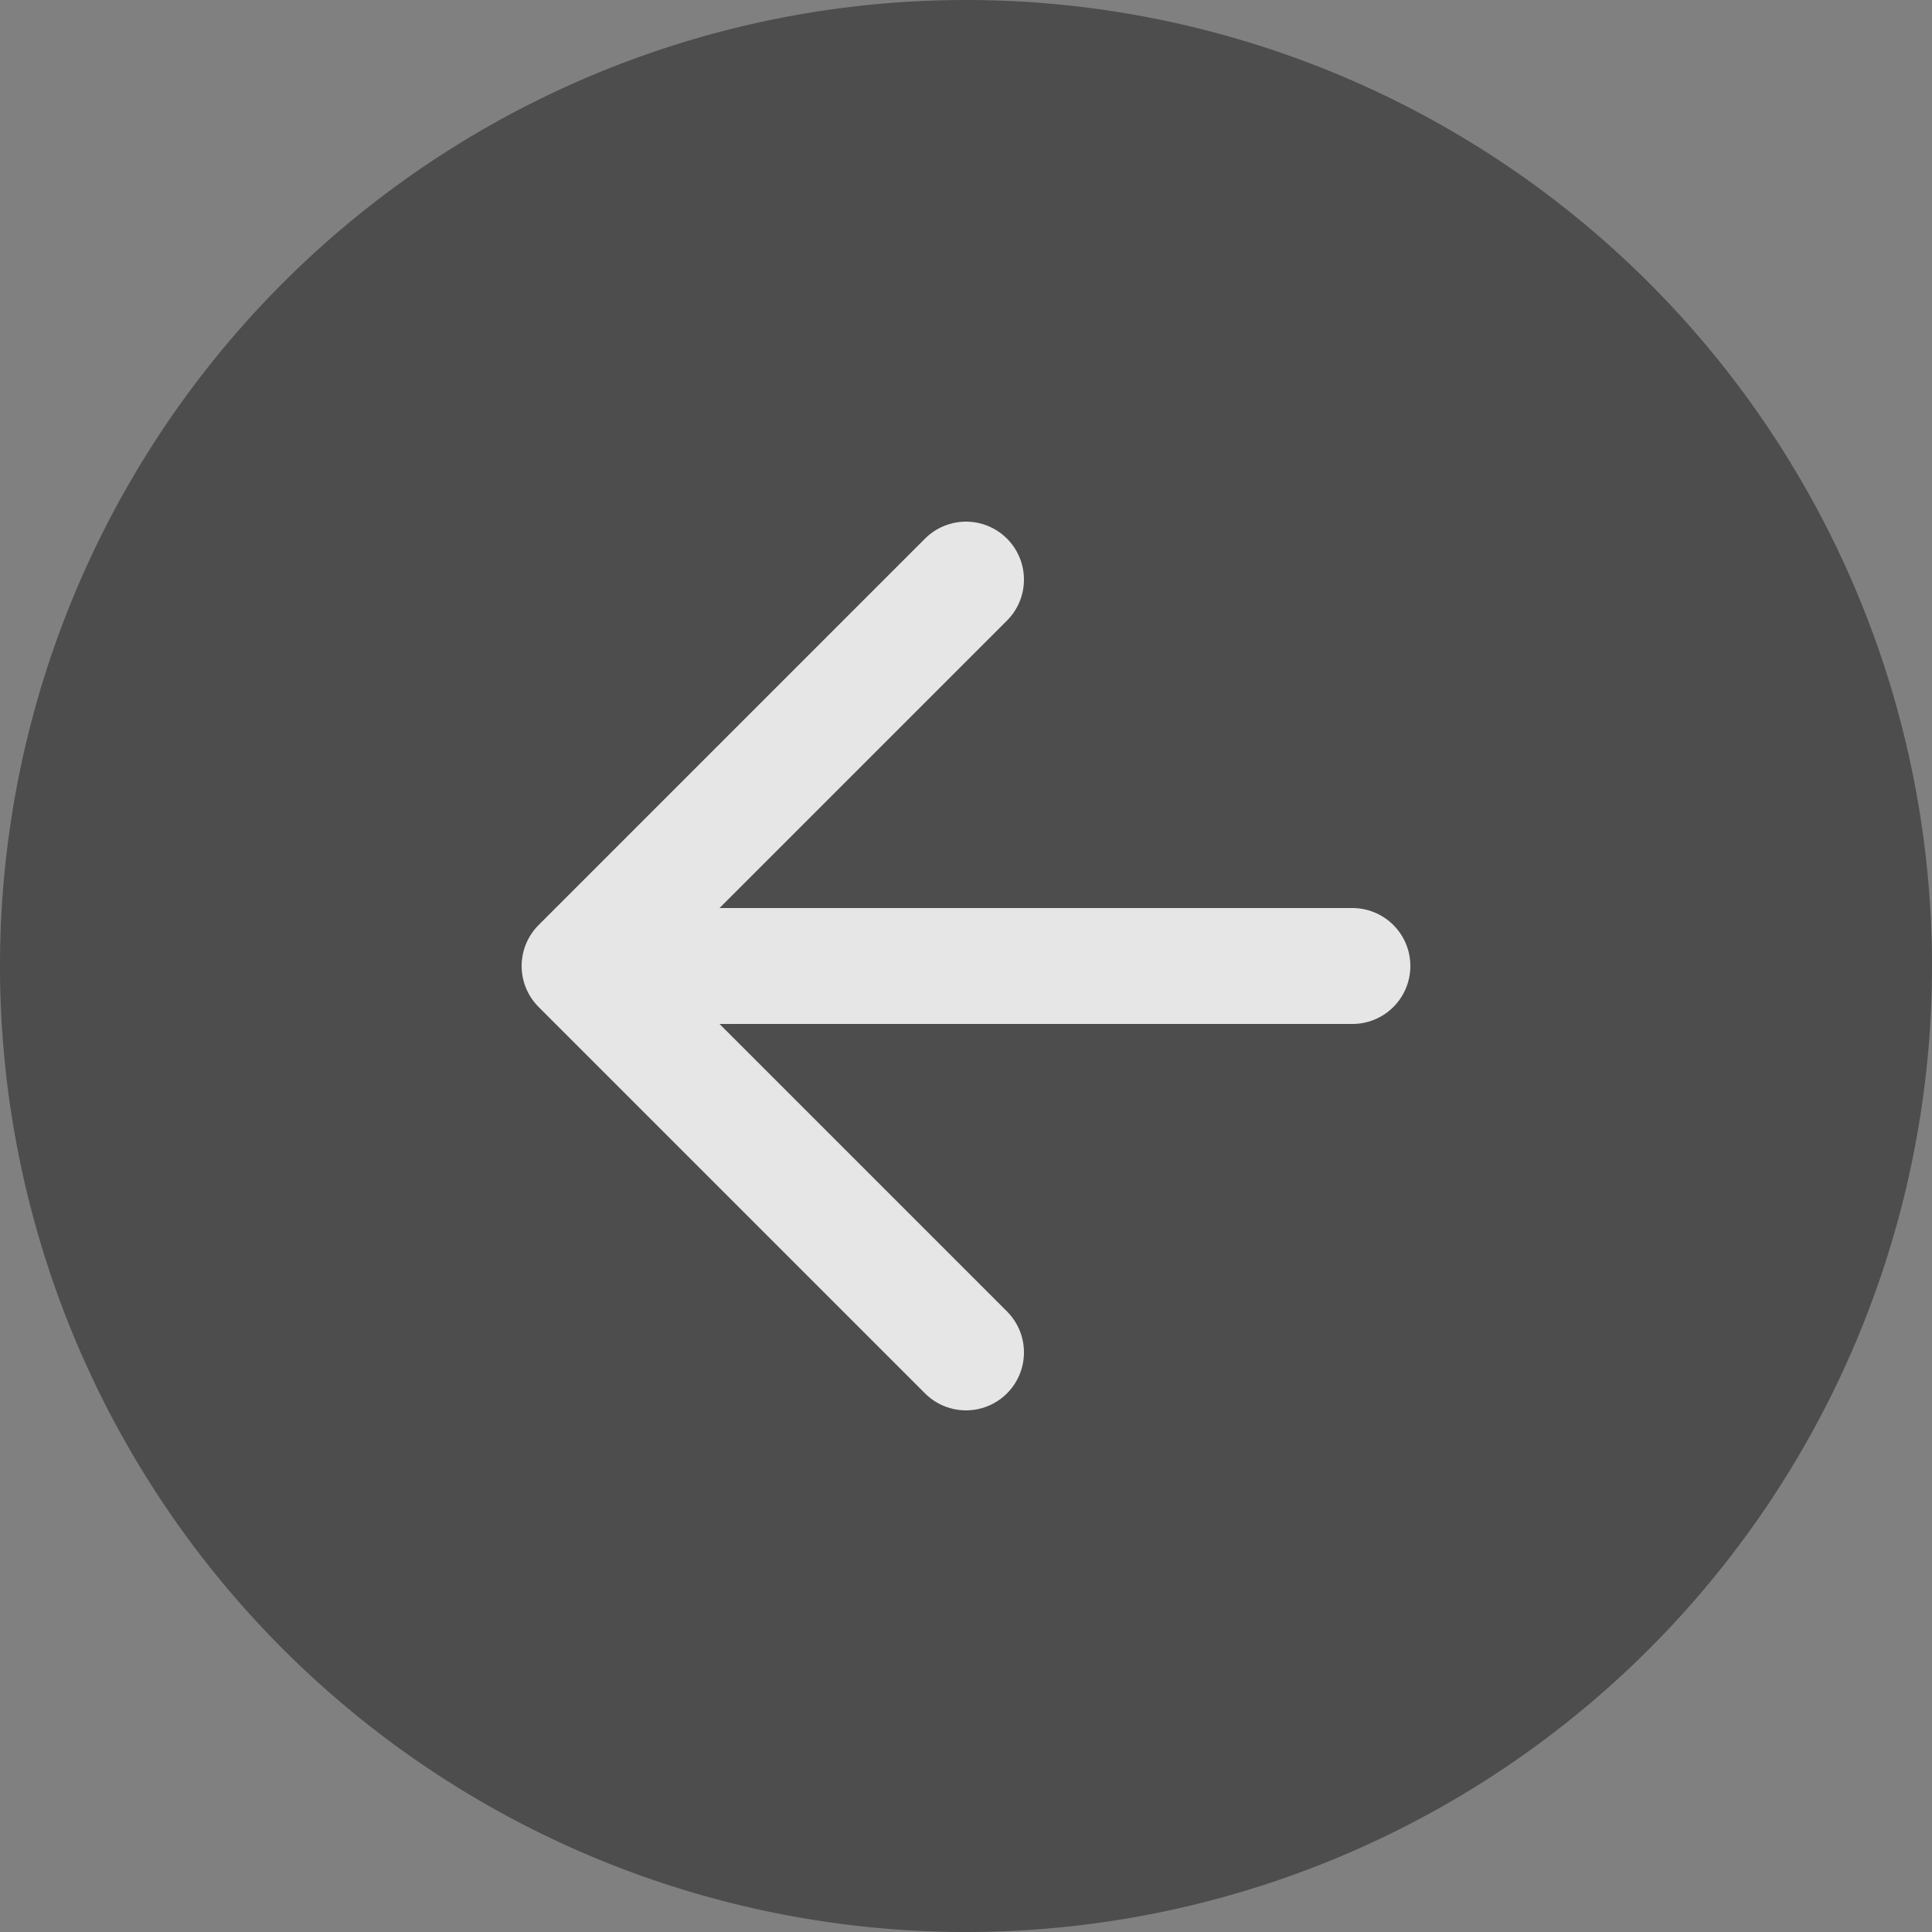
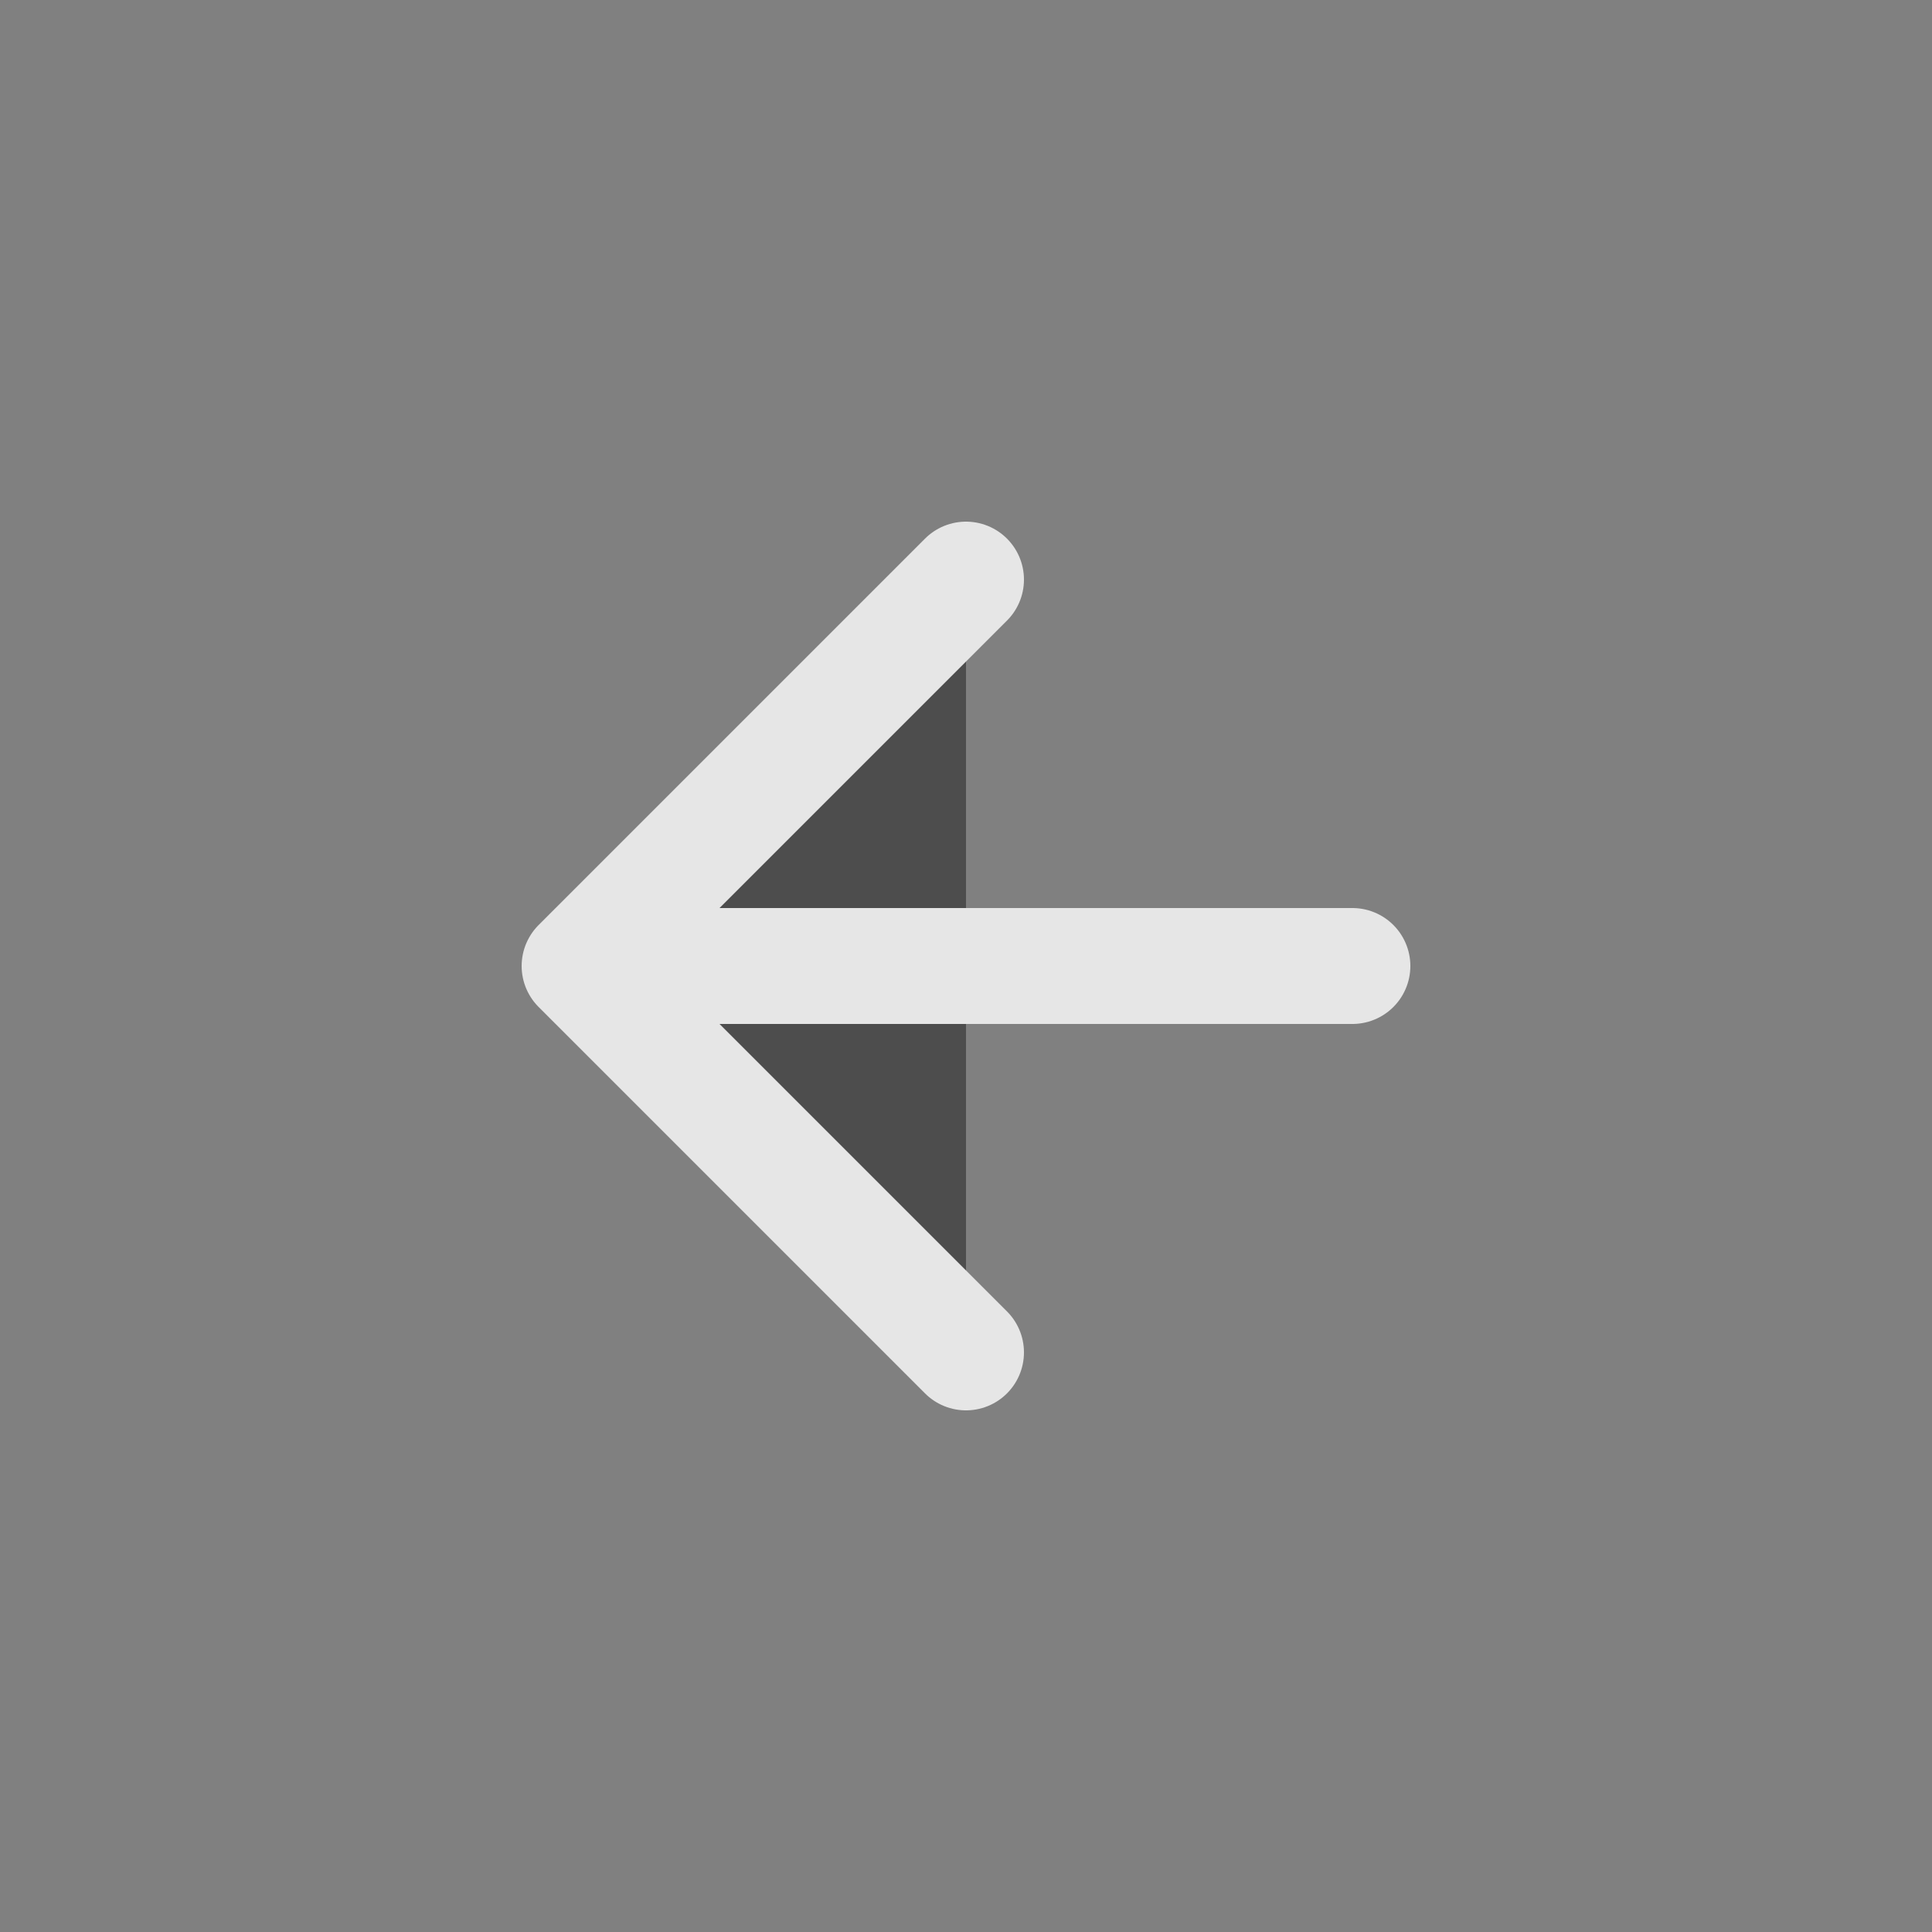
<svg xmlns="http://www.w3.org/2000/svg" viewBox="0 0 50 50">
  <rect x="0" y="0" width="50" height="50" fill="#808080" stroke="none" />
  <g opacity="0.8">
-     <path d="M3,28A25,25,0,1,0,28,3,25,25,0,0,0,3,28Z" transform="translate(-3 -3)" fill="#404040" />
    <path d="M22,32,12,22,22,12M32,22H12" transform="translate(3 3)" fill="#404040" stroke="#fff" stroke-linecap="round" stroke-linejoin="round" stroke-width="3" />
  </g>
</svg>